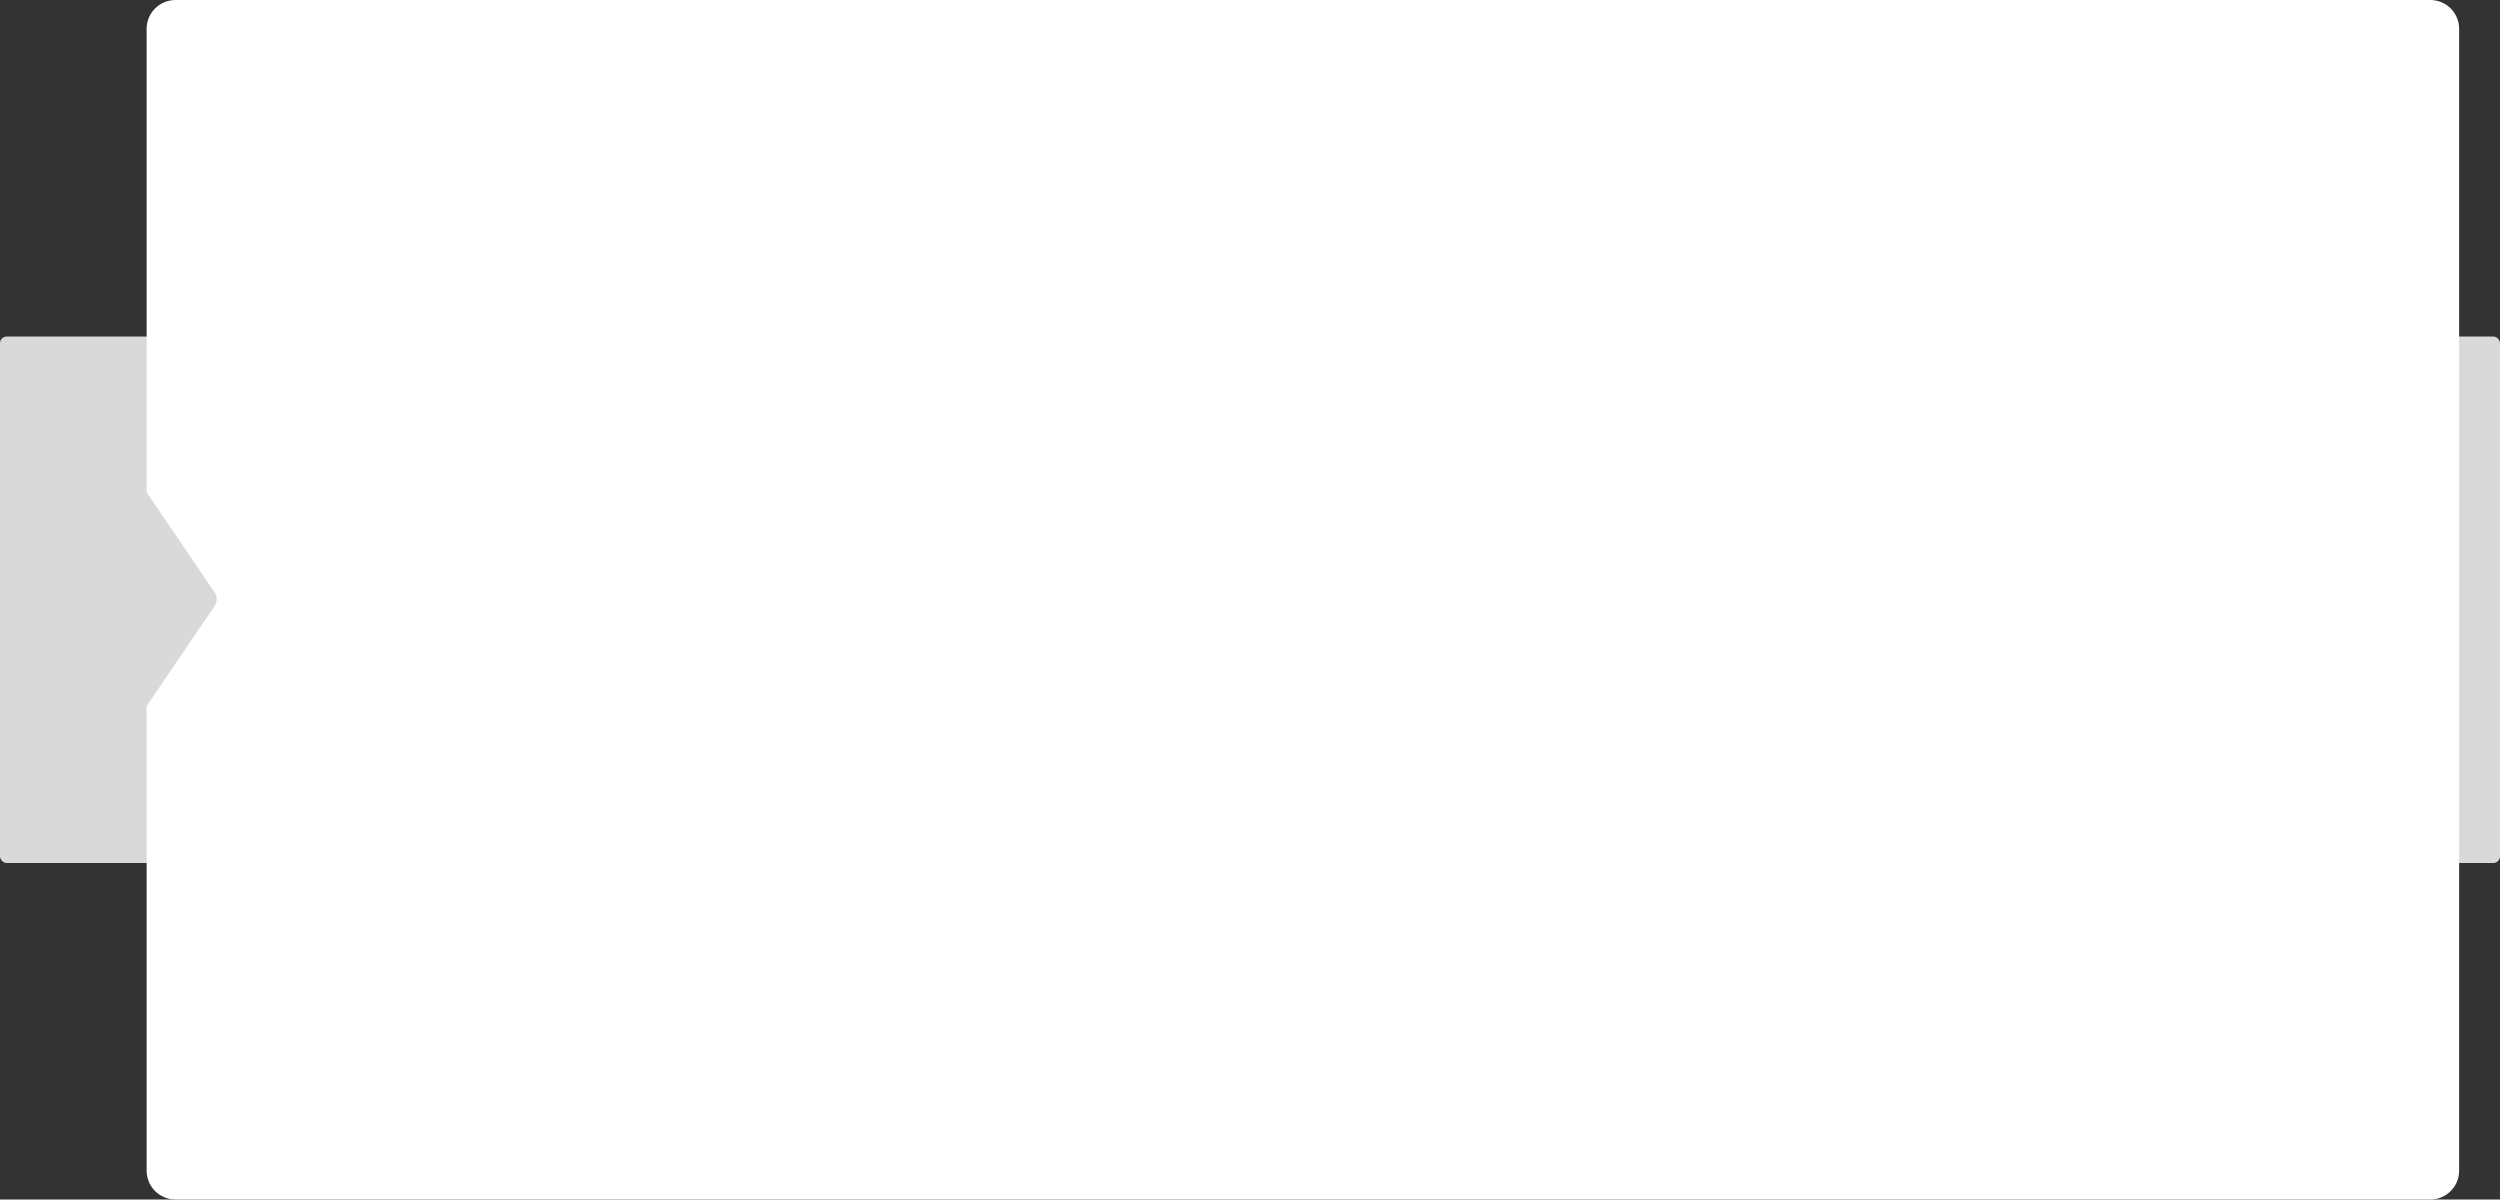
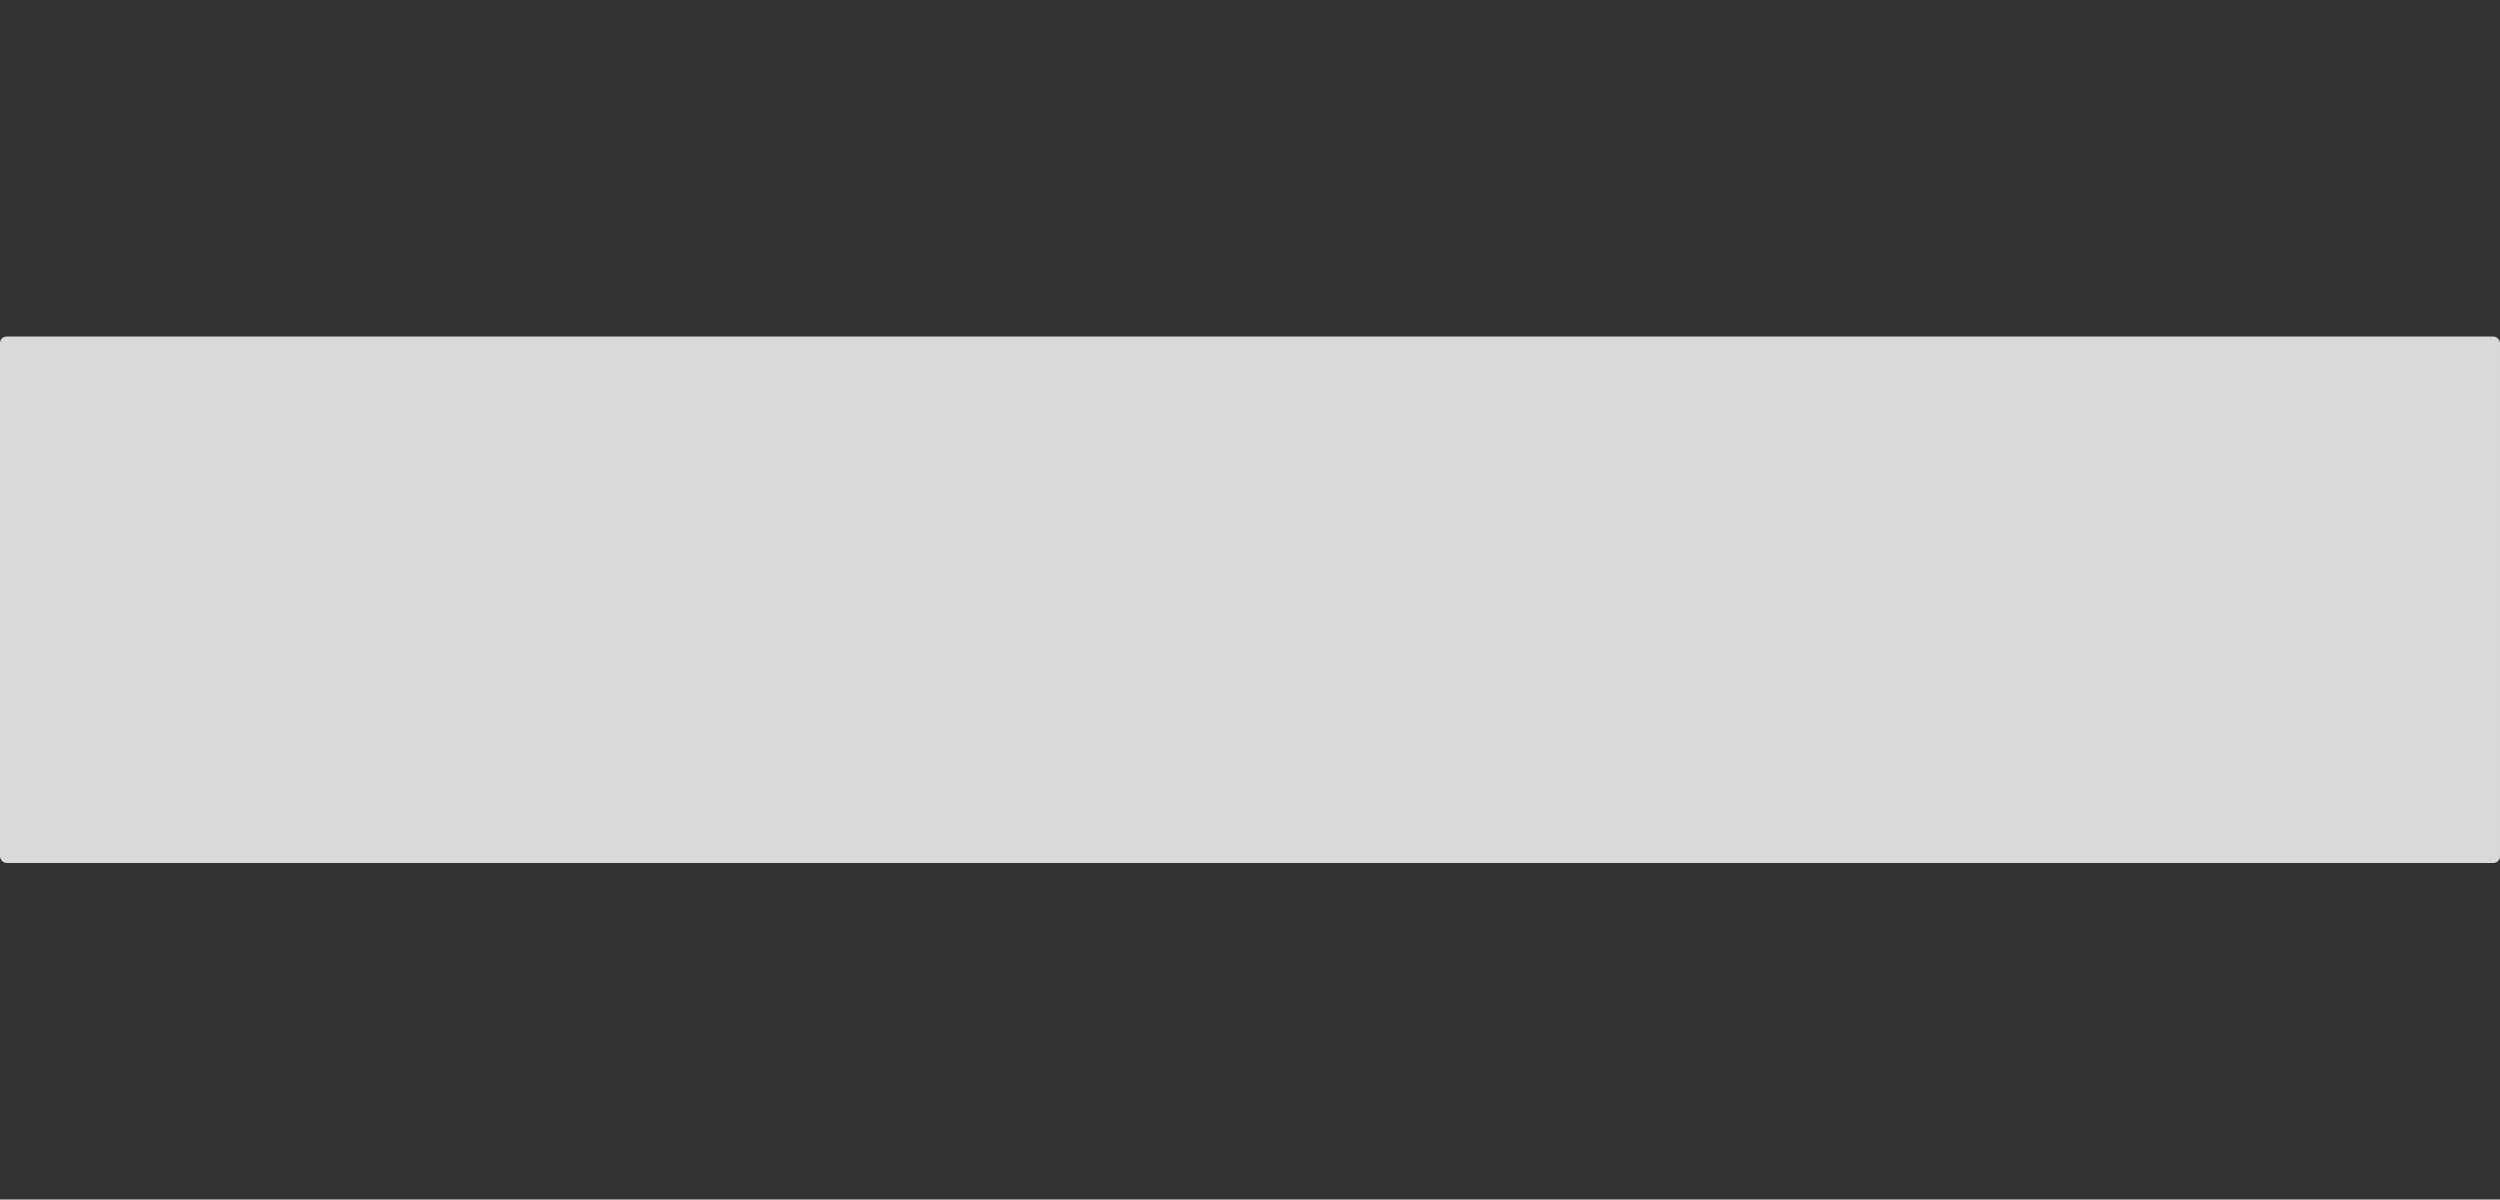
<svg xmlns="http://www.w3.org/2000/svg" width="4160" height="1996" viewBox="0 0 4160 1996" fill="none">
  <rect x="0" y="0" width="4160" height="1996" fill="#333333" stroke="none" />
  <rect y="560" width="4160" height="876" rx="11" fill="#D9D9D9" />
-   <path fill-rule="evenodd" clip-rule="evenodd" d="M292 0C265.49 0 244 21.49 244 48V819.16L357.175 985.811C361.781 992.594 361.781 1001.5 357.175 1008.28L244 1174.93V1948C244 1974.51 265.49 1996 292 1996H4044C4070.51 1996 4092 1974.51 4092 1948V48C4092 21.49 4070.51 0 4044 0H292Z" fill="white" />
</svg>